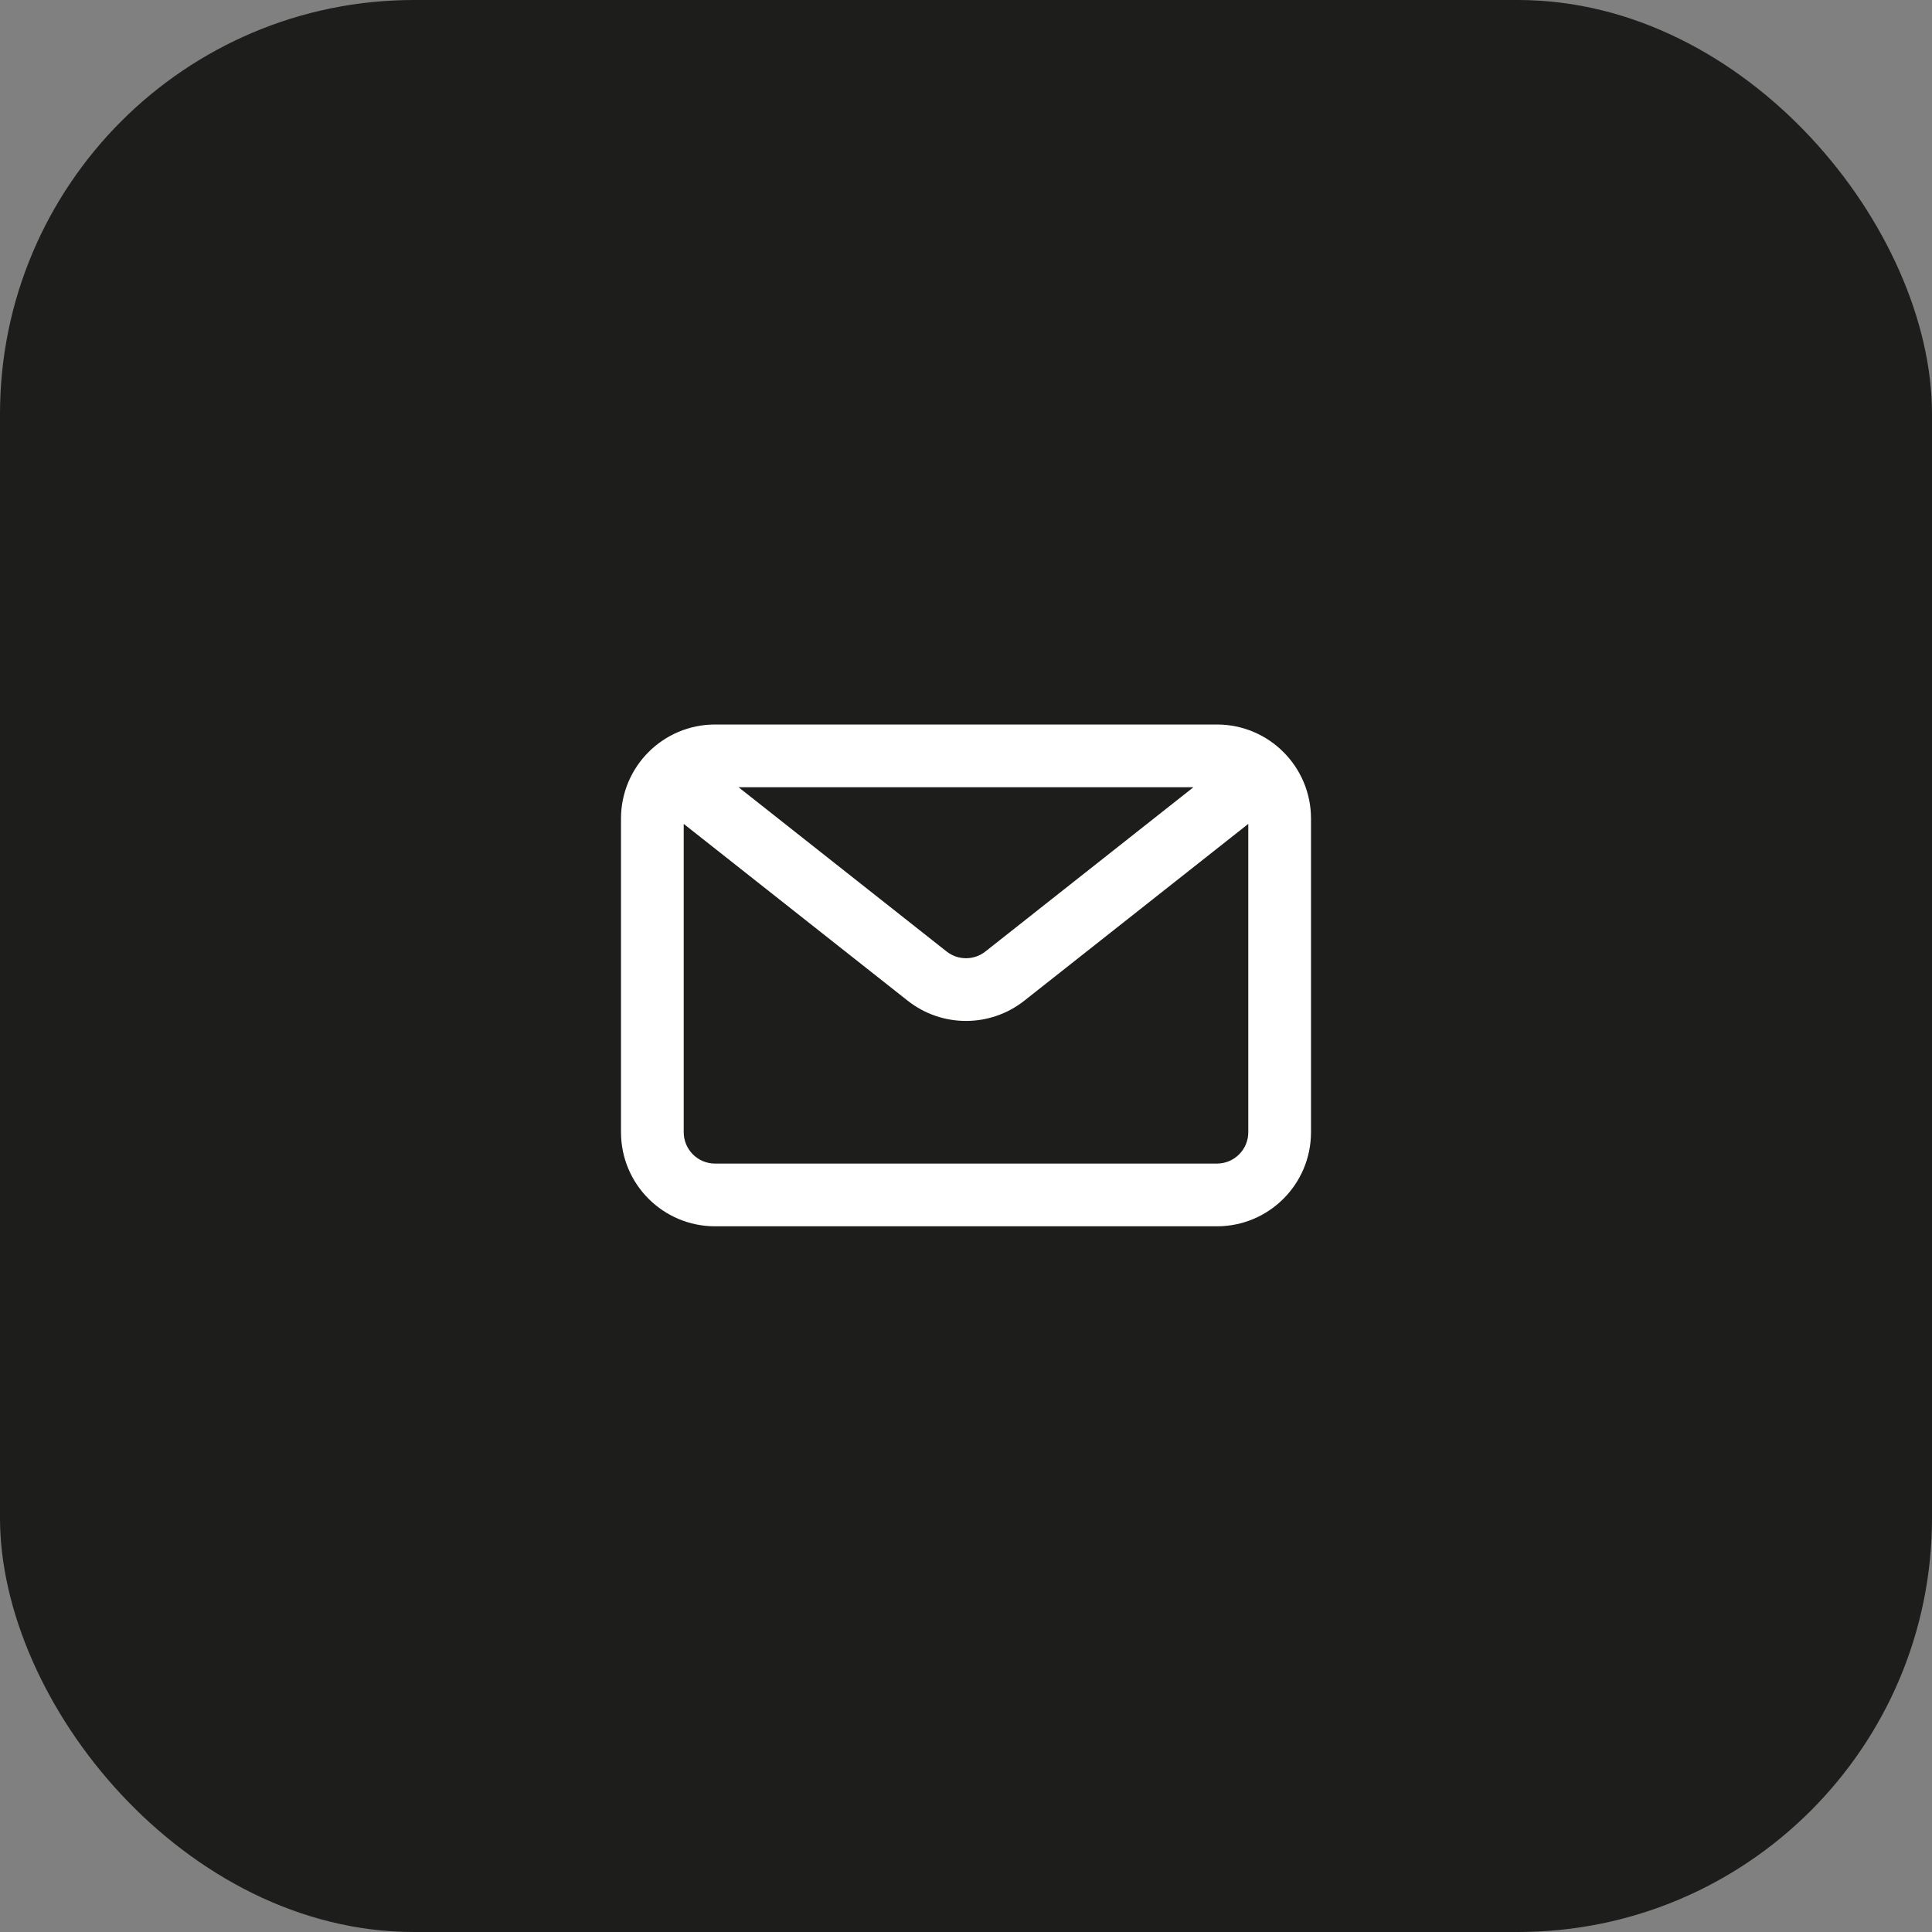
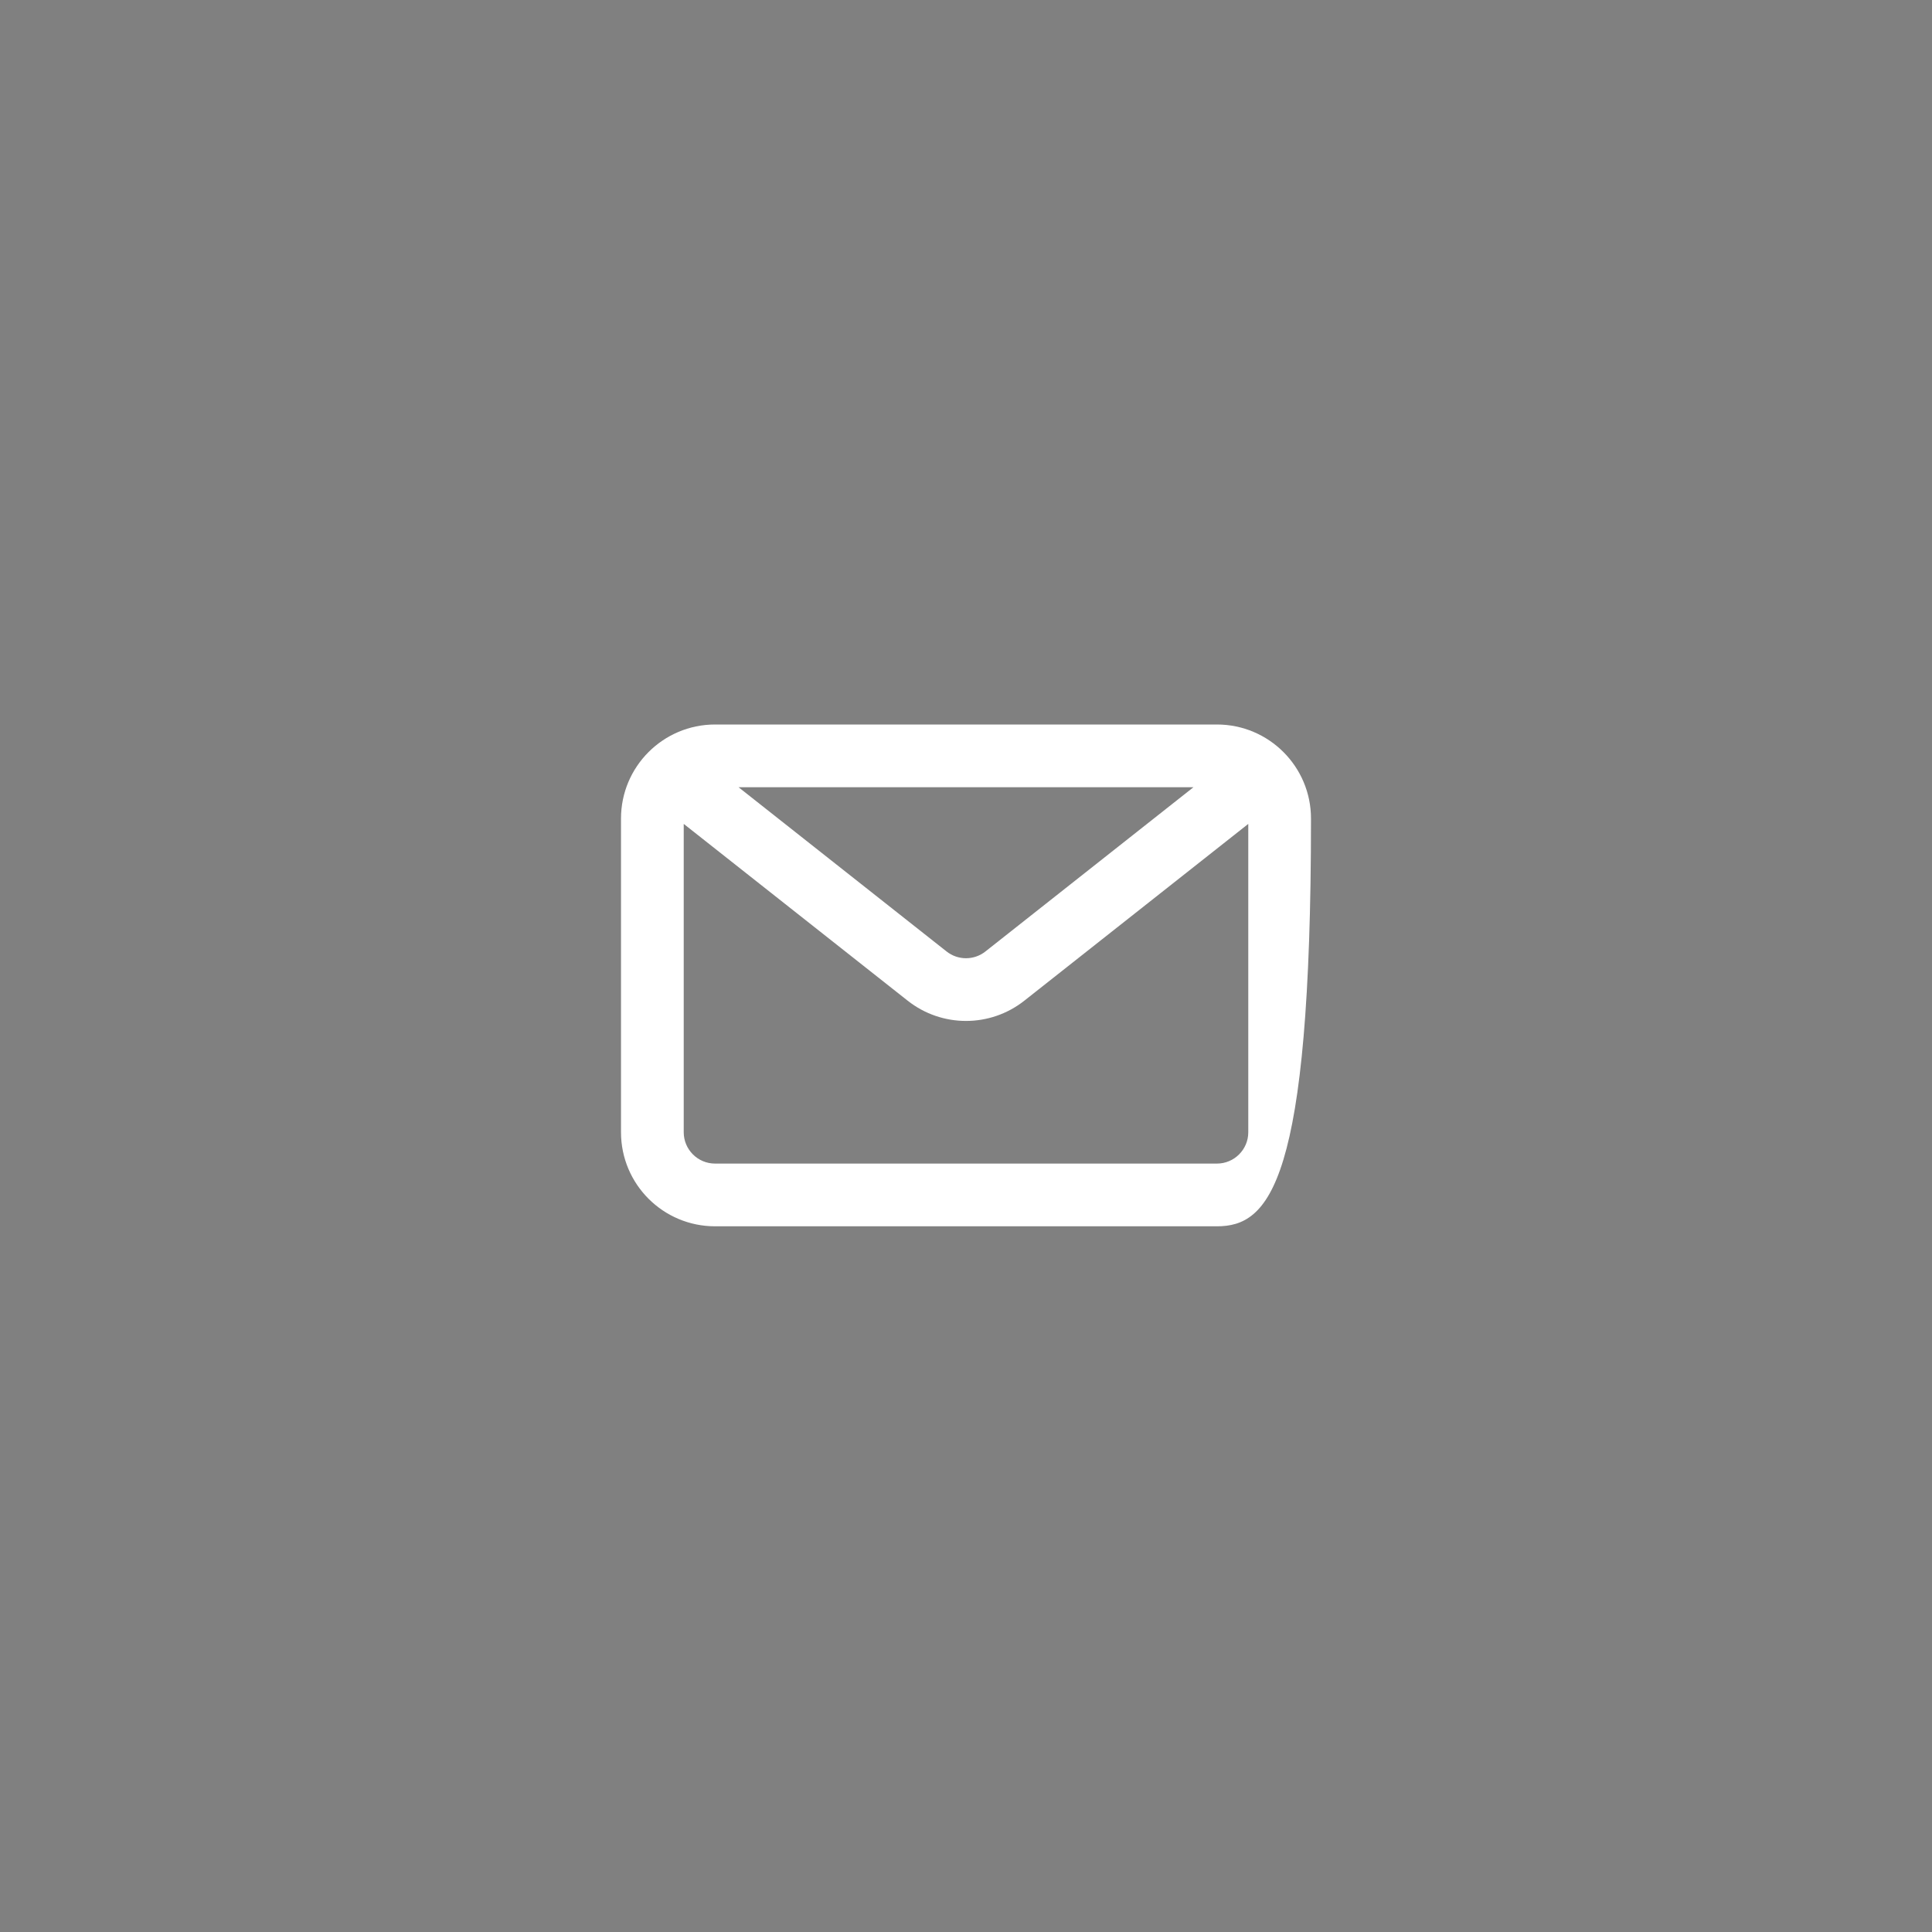
<svg xmlns="http://www.w3.org/2000/svg" width="56" height="56" viewBox="0 0 56 56" fill="none">
  <rect x="0" y="0" width="56" height="56" fill="#808080" stroke="none" />
-   <rect width="56" height="56" rx="12" fill="#1D1D1B" />
-   <path fill-rule="evenodd" clip-rule="evenodd" d="M35.273 21C36.779 21 38 22.221 38 23.727V32.818C38 34.325 36.779 35.545 35.273 35.545H20.727C19.221 35.545 18 34.325 18 32.818V23.727C18 22.221 19.221 21 20.727 21H35.273ZM34.593 22.818H21.407L27.437 27.579C27.767 27.84 28.233 27.84 28.563 27.579L34.593 22.818ZM19.818 23.881V32.818C19.818 33.32 20.225 33.727 20.727 33.727H35.273C35.775 33.727 36.182 33.32 36.182 32.818V23.881L29.69 29.006C28.699 29.788 27.301 29.788 26.31 29.006L19.818 23.881Z" fill="white" />
+   <path fill-rule="evenodd" clip-rule="evenodd" d="M35.273 21C36.779 21 38 22.221 38 23.727C38 34.325 36.779 35.545 35.273 35.545H20.727C19.221 35.545 18 34.325 18 32.818V23.727C18 22.221 19.221 21 20.727 21H35.273ZM34.593 22.818H21.407L27.437 27.579C27.767 27.84 28.233 27.84 28.563 27.579L34.593 22.818ZM19.818 23.881V32.818C19.818 33.32 20.225 33.727 20.727 33.727H35.273C35.775 33.727 36.182 33.32 36.182 32.818V23.881L29.69 29.006C28.699 29.788 27.301 29.788 26.31 29.006L19.818 23.881Z" fill="white" />
</svg>